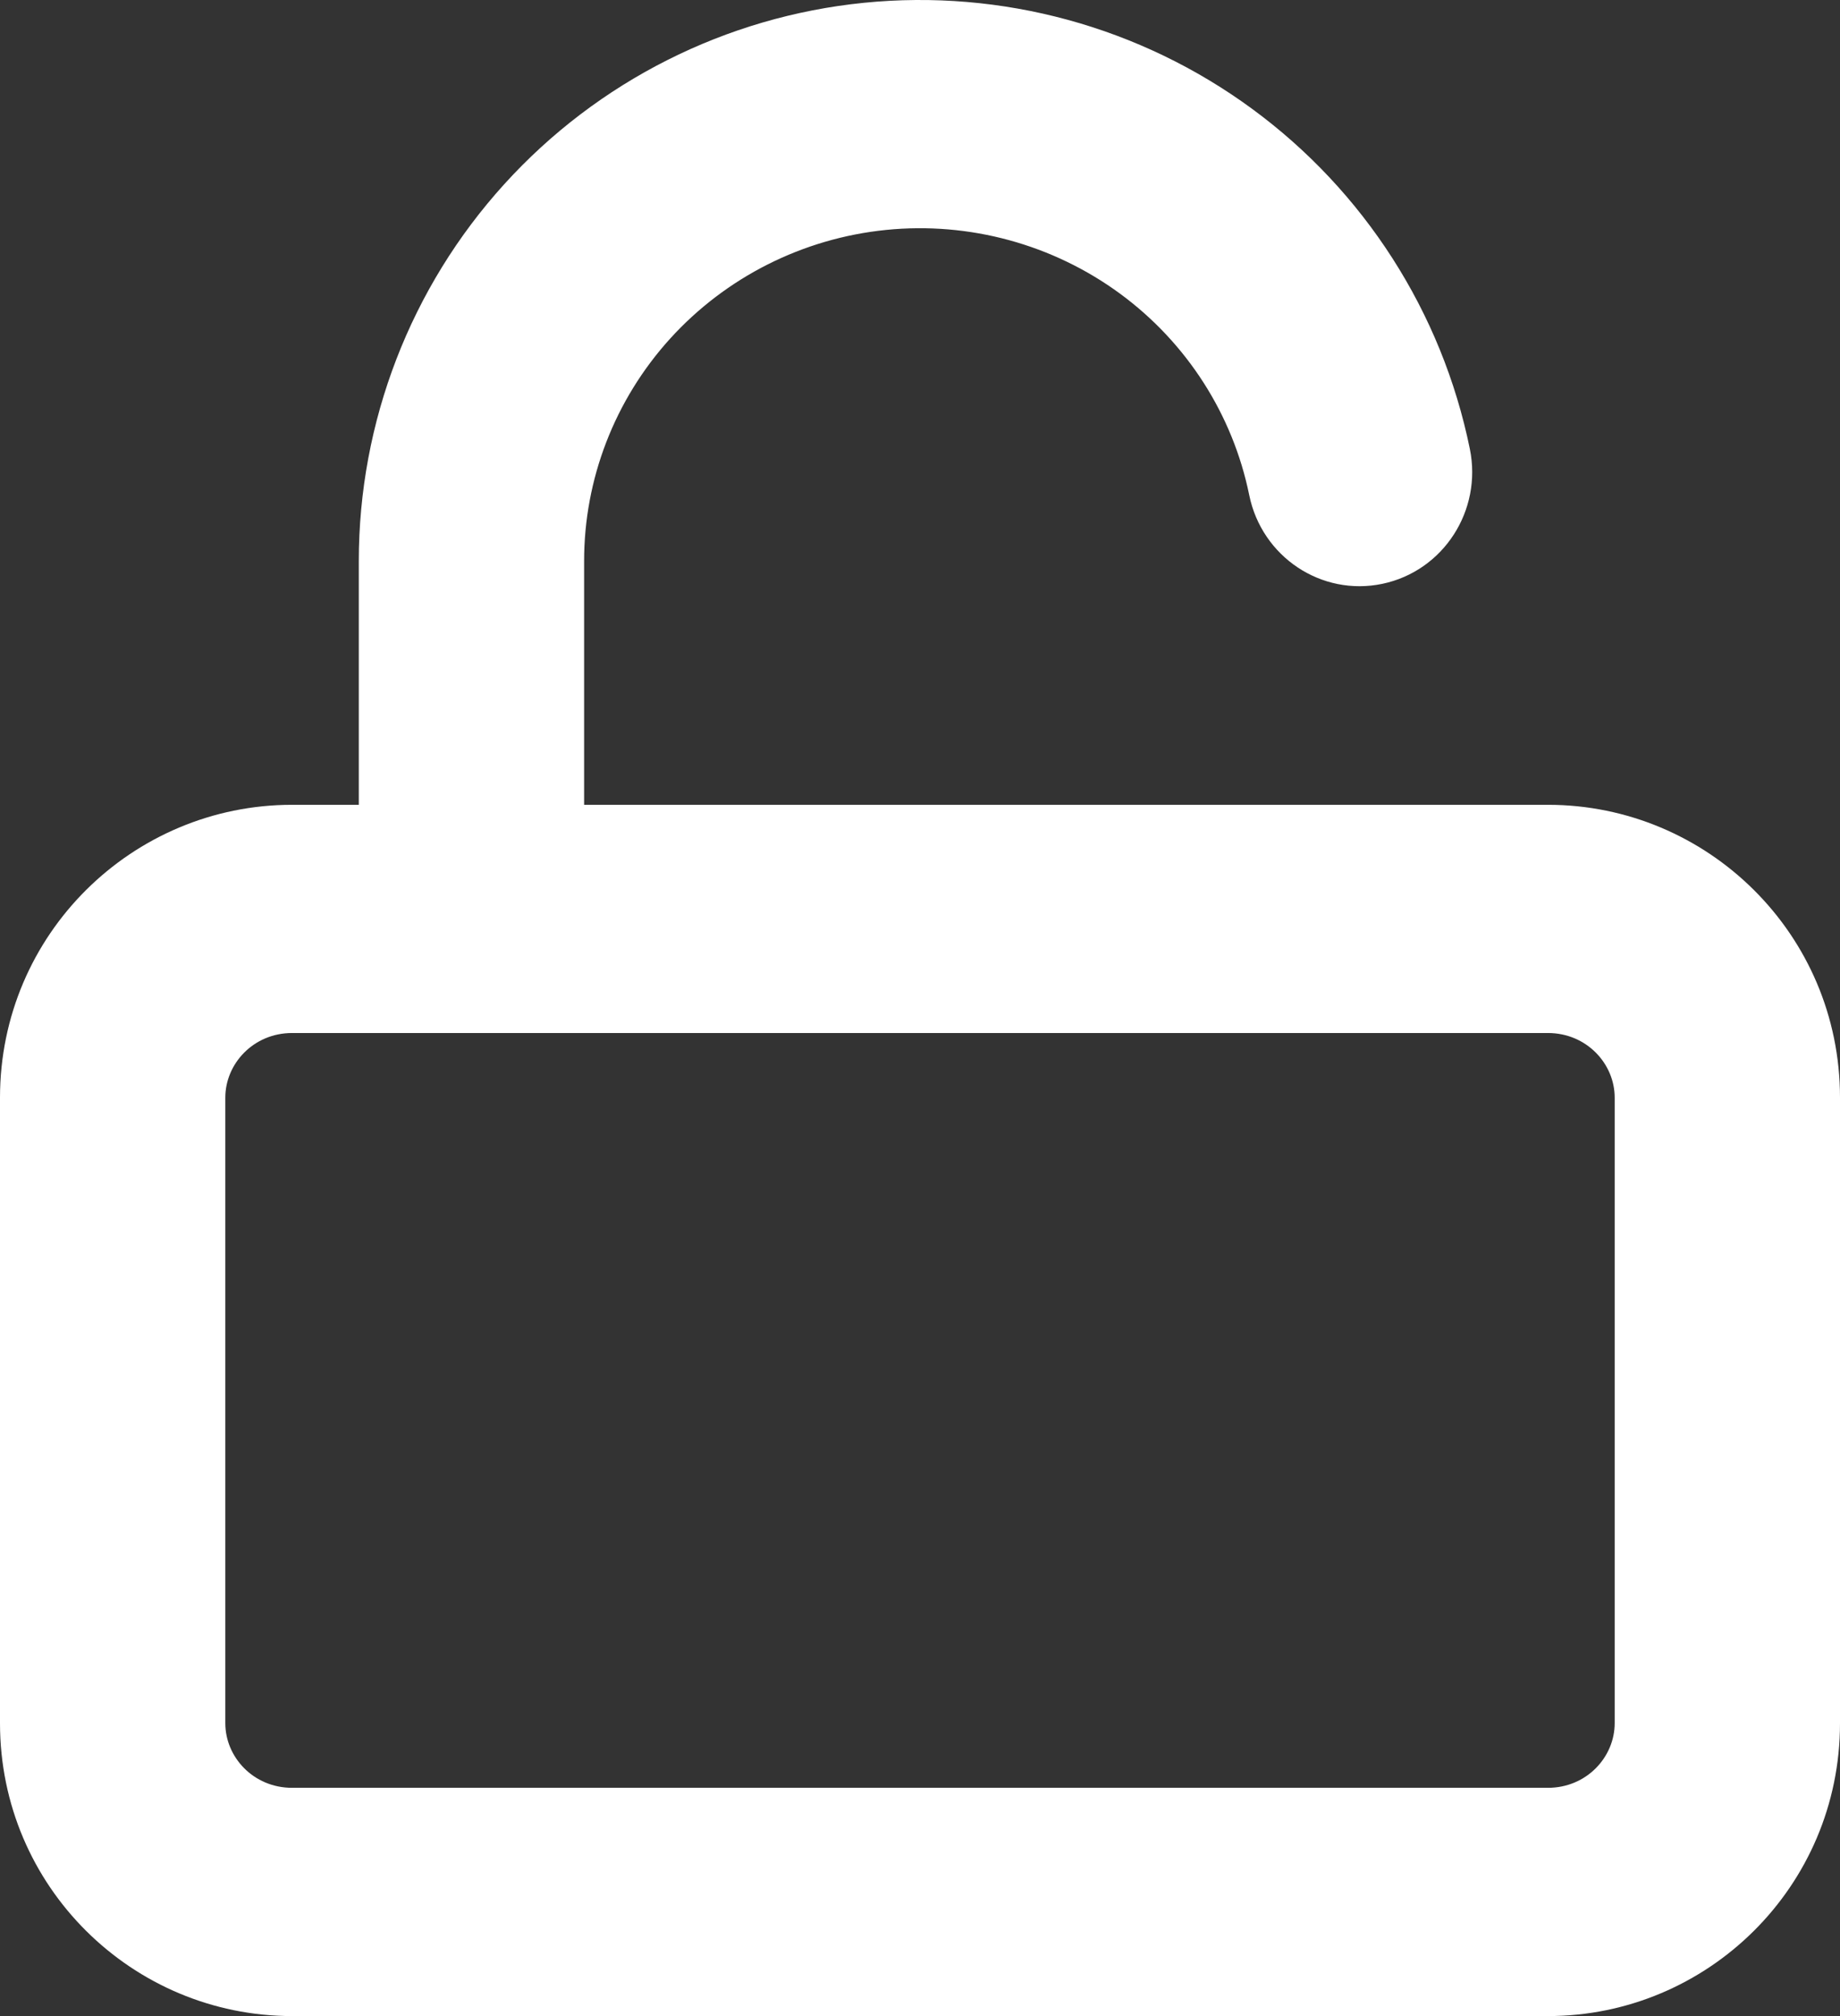
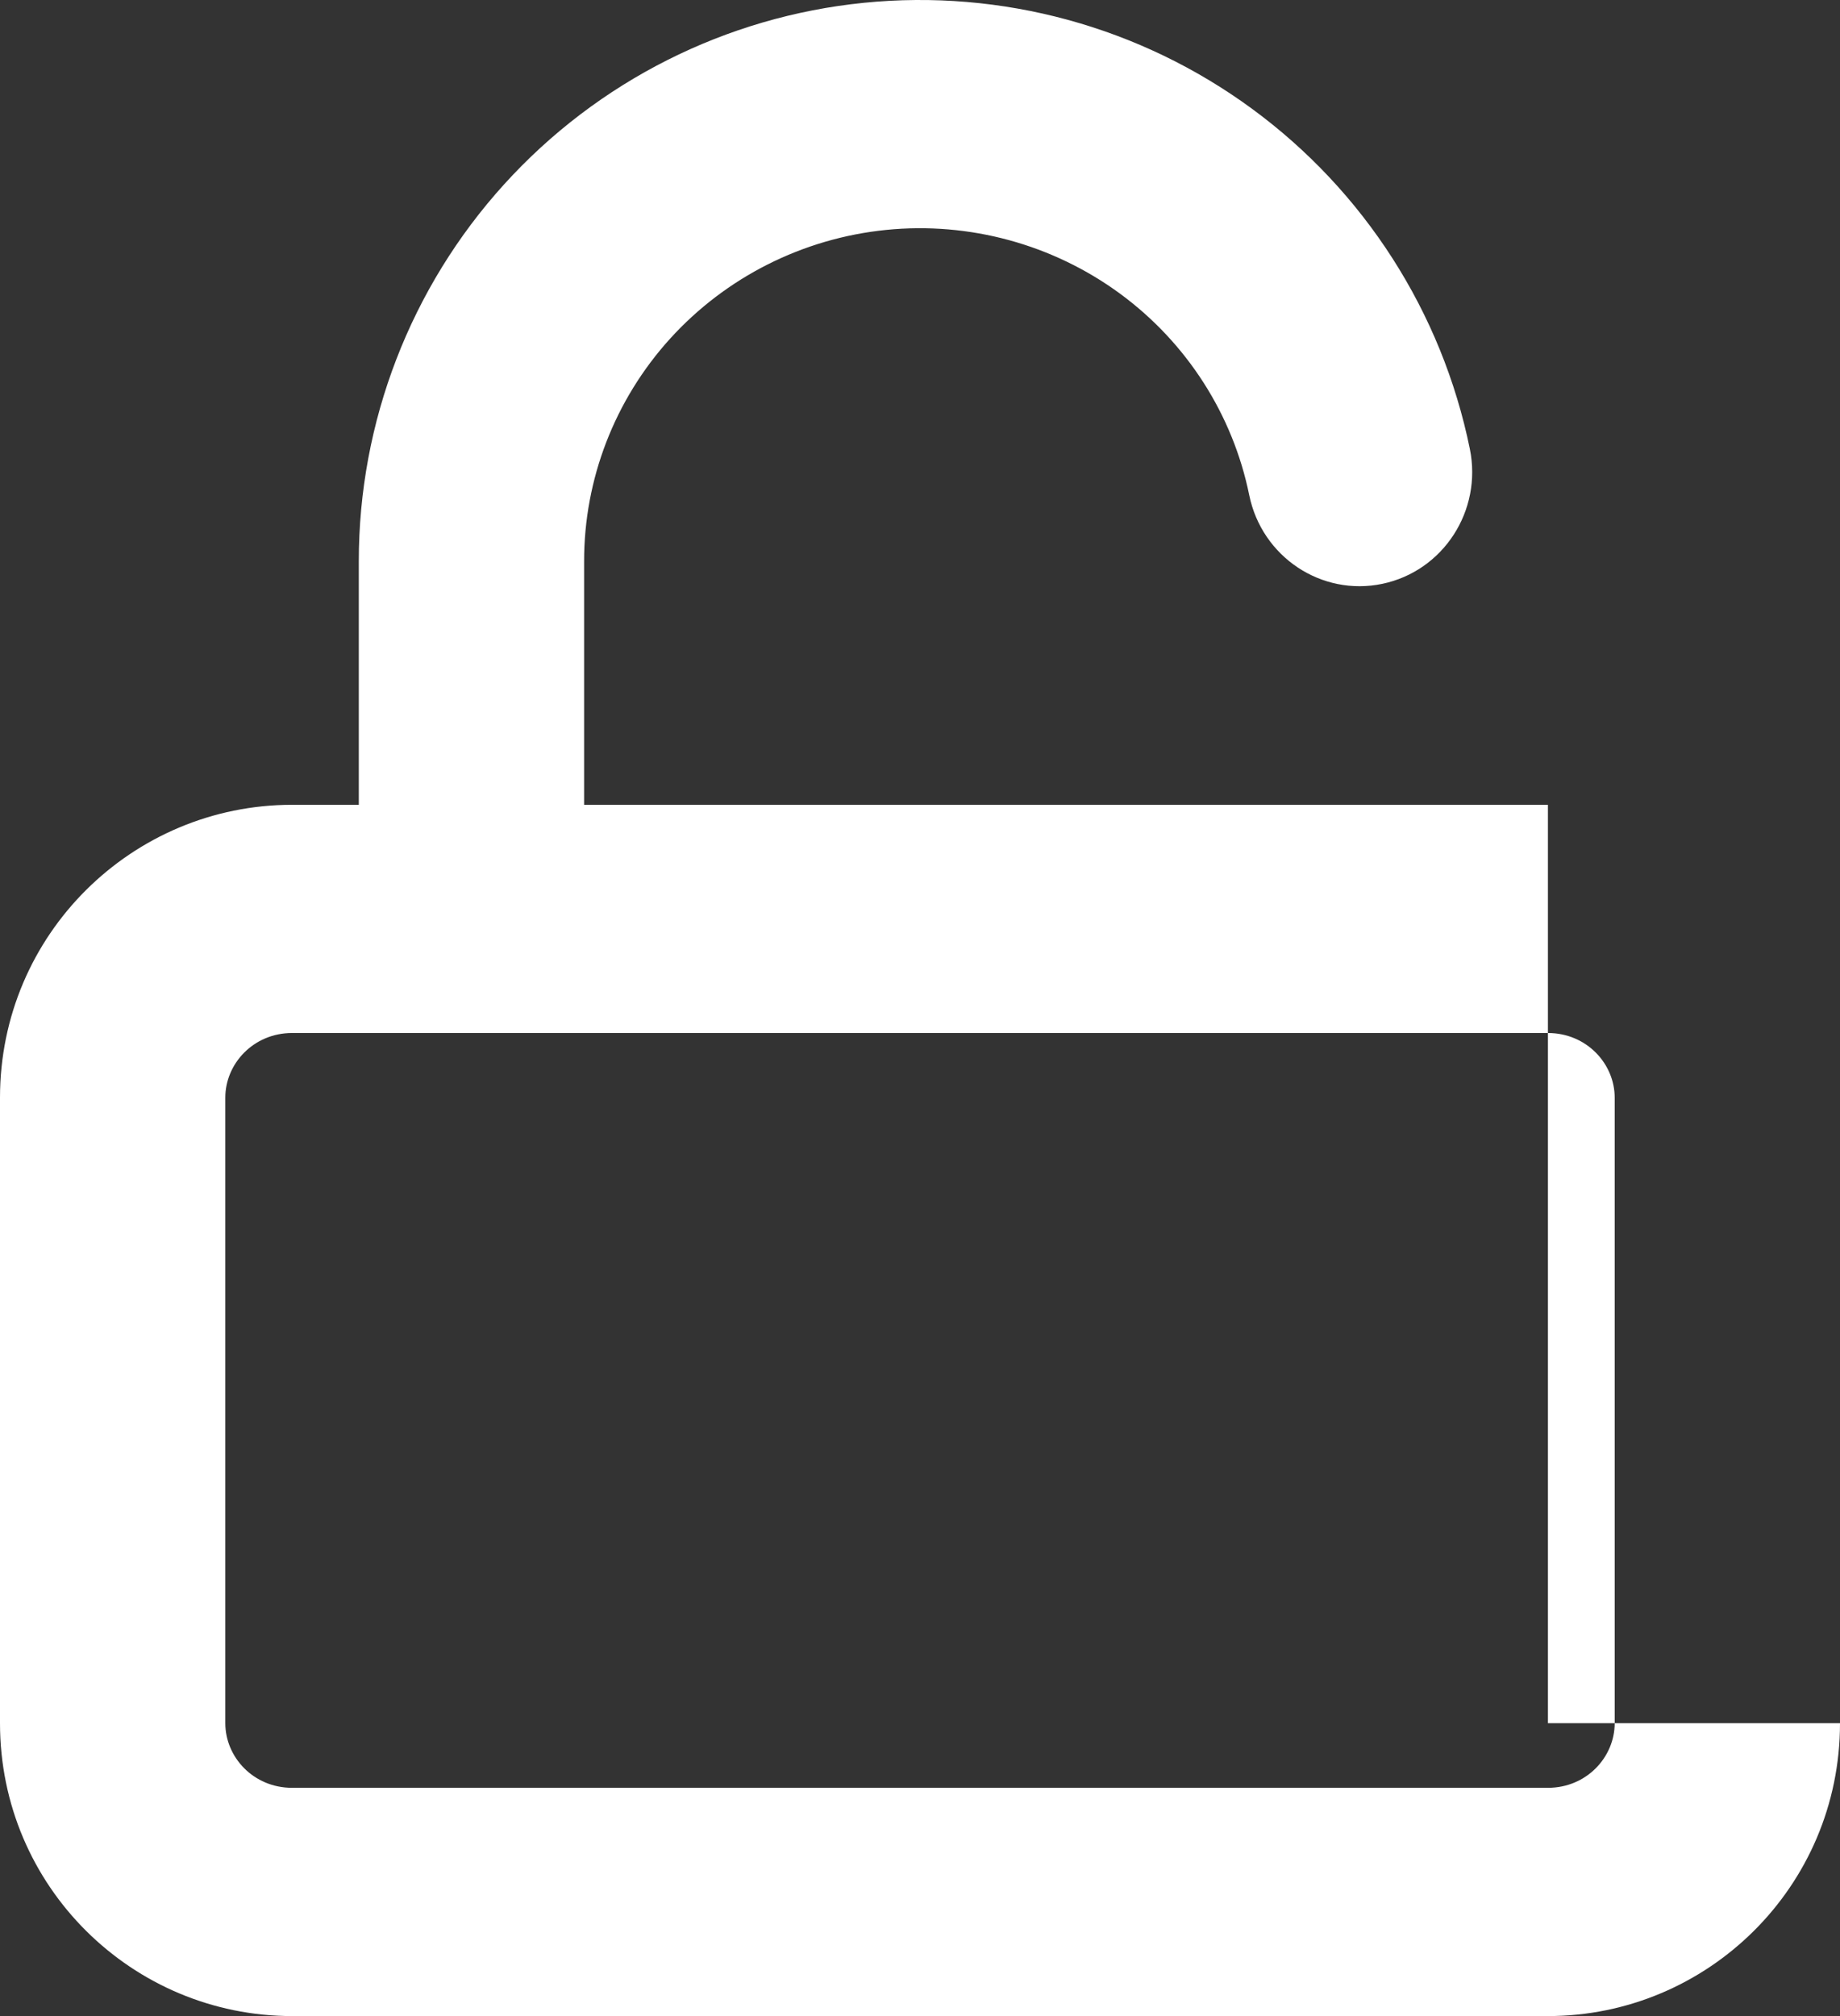
<svg xmlns="http://www.w3.org/2000/svg" width="42" height="46" viewBox="0 0 42 46" fill="none">
  <rect x="0" y="0" width="42" height="46" fill="#333333" stroke="none" />
-   <path d="M36.857 25.044C36.857 24.271 36.215 23.57 35.333 23.57H6.667C5.785 23.57 5.143 24.271 5.143 25.044V39.318C5.143 40.092 5.785 40.792 6.667 40.792H35.333C36.215 40.792 36.857 40.092 36.857 39.318V25.044ZM42 39.318C42 43.049 38.975 46 35.333 46H6.667C3.025 46 0 43.049 0 39.318V25.044C0 21.313 3.025 18.363 6.667 18.363H8.19V12.81C8.188 9.624 9.374 6.558 11.508 4.205C13.641 1.853 16.568 0.381 19.717 0.064C22.865 -0.252 26.023 0.607 28.58 2.483C31.138 4.359 32.915 7.123 33.551 10.244C33.838 11.653 32.944 13.03 31.553 13.321C30.162 13.612 28.802 12.705 28.515 11.297C28.141 9.463 27.094 7.822 25.564 6.699C24.032 5.576 22.129 5.055 20.226 5.246C18.322 5.438 16.567 6.327 15.296 7.727C14.027 9.127 13.331 10.938 13.333 12.807V18.363H35.333C38.975 18.363 42 21.313 42 25.044V39.318Z" fill="white" />
+   <path d="M36.857 25.044C36.857 24.271 36.215 23.57 35.333 23.57H6.667C5.785 23.57 5.143 24.271 5.143 25.044V39.318C5.143 40.092 5.785 40.792 6.667 40.792H35.333C36.215 40.792 36.857 40.092 36.857 39.318V25.044ZM42 39.318C42 43.049 38.975 46 35.333 46H6.667C3.025 46 0 43.049 0 39.318V25.044C0 21.313 3.025 18.363 6.667 18.363H8.19V12.81C8.188 9.624 9.374 6.558 11.508 4.205C13.641 1.853 16.568 0.381 19.717 0.064C22.865 -0.252 26.023 0.607 28.58 2.483C31.138 4.359 32.915 7.123 33.551 10.244C33.838 11.653 32.944 13.03 31.553 13.321C30.162 13.612 28.802 12.705 28.515 11.297C28.141 9.463 27.094 7.822 25.564 6.699C24.032 5.576 22.129 5.055 20.226 5.246C18.322 5.438 16.567 6.327 15.296 7.727C14.027 9.127 13.331 10.938 13.333 12.807V18.363H35.333V39.318Z" fill="white" />
</svg>